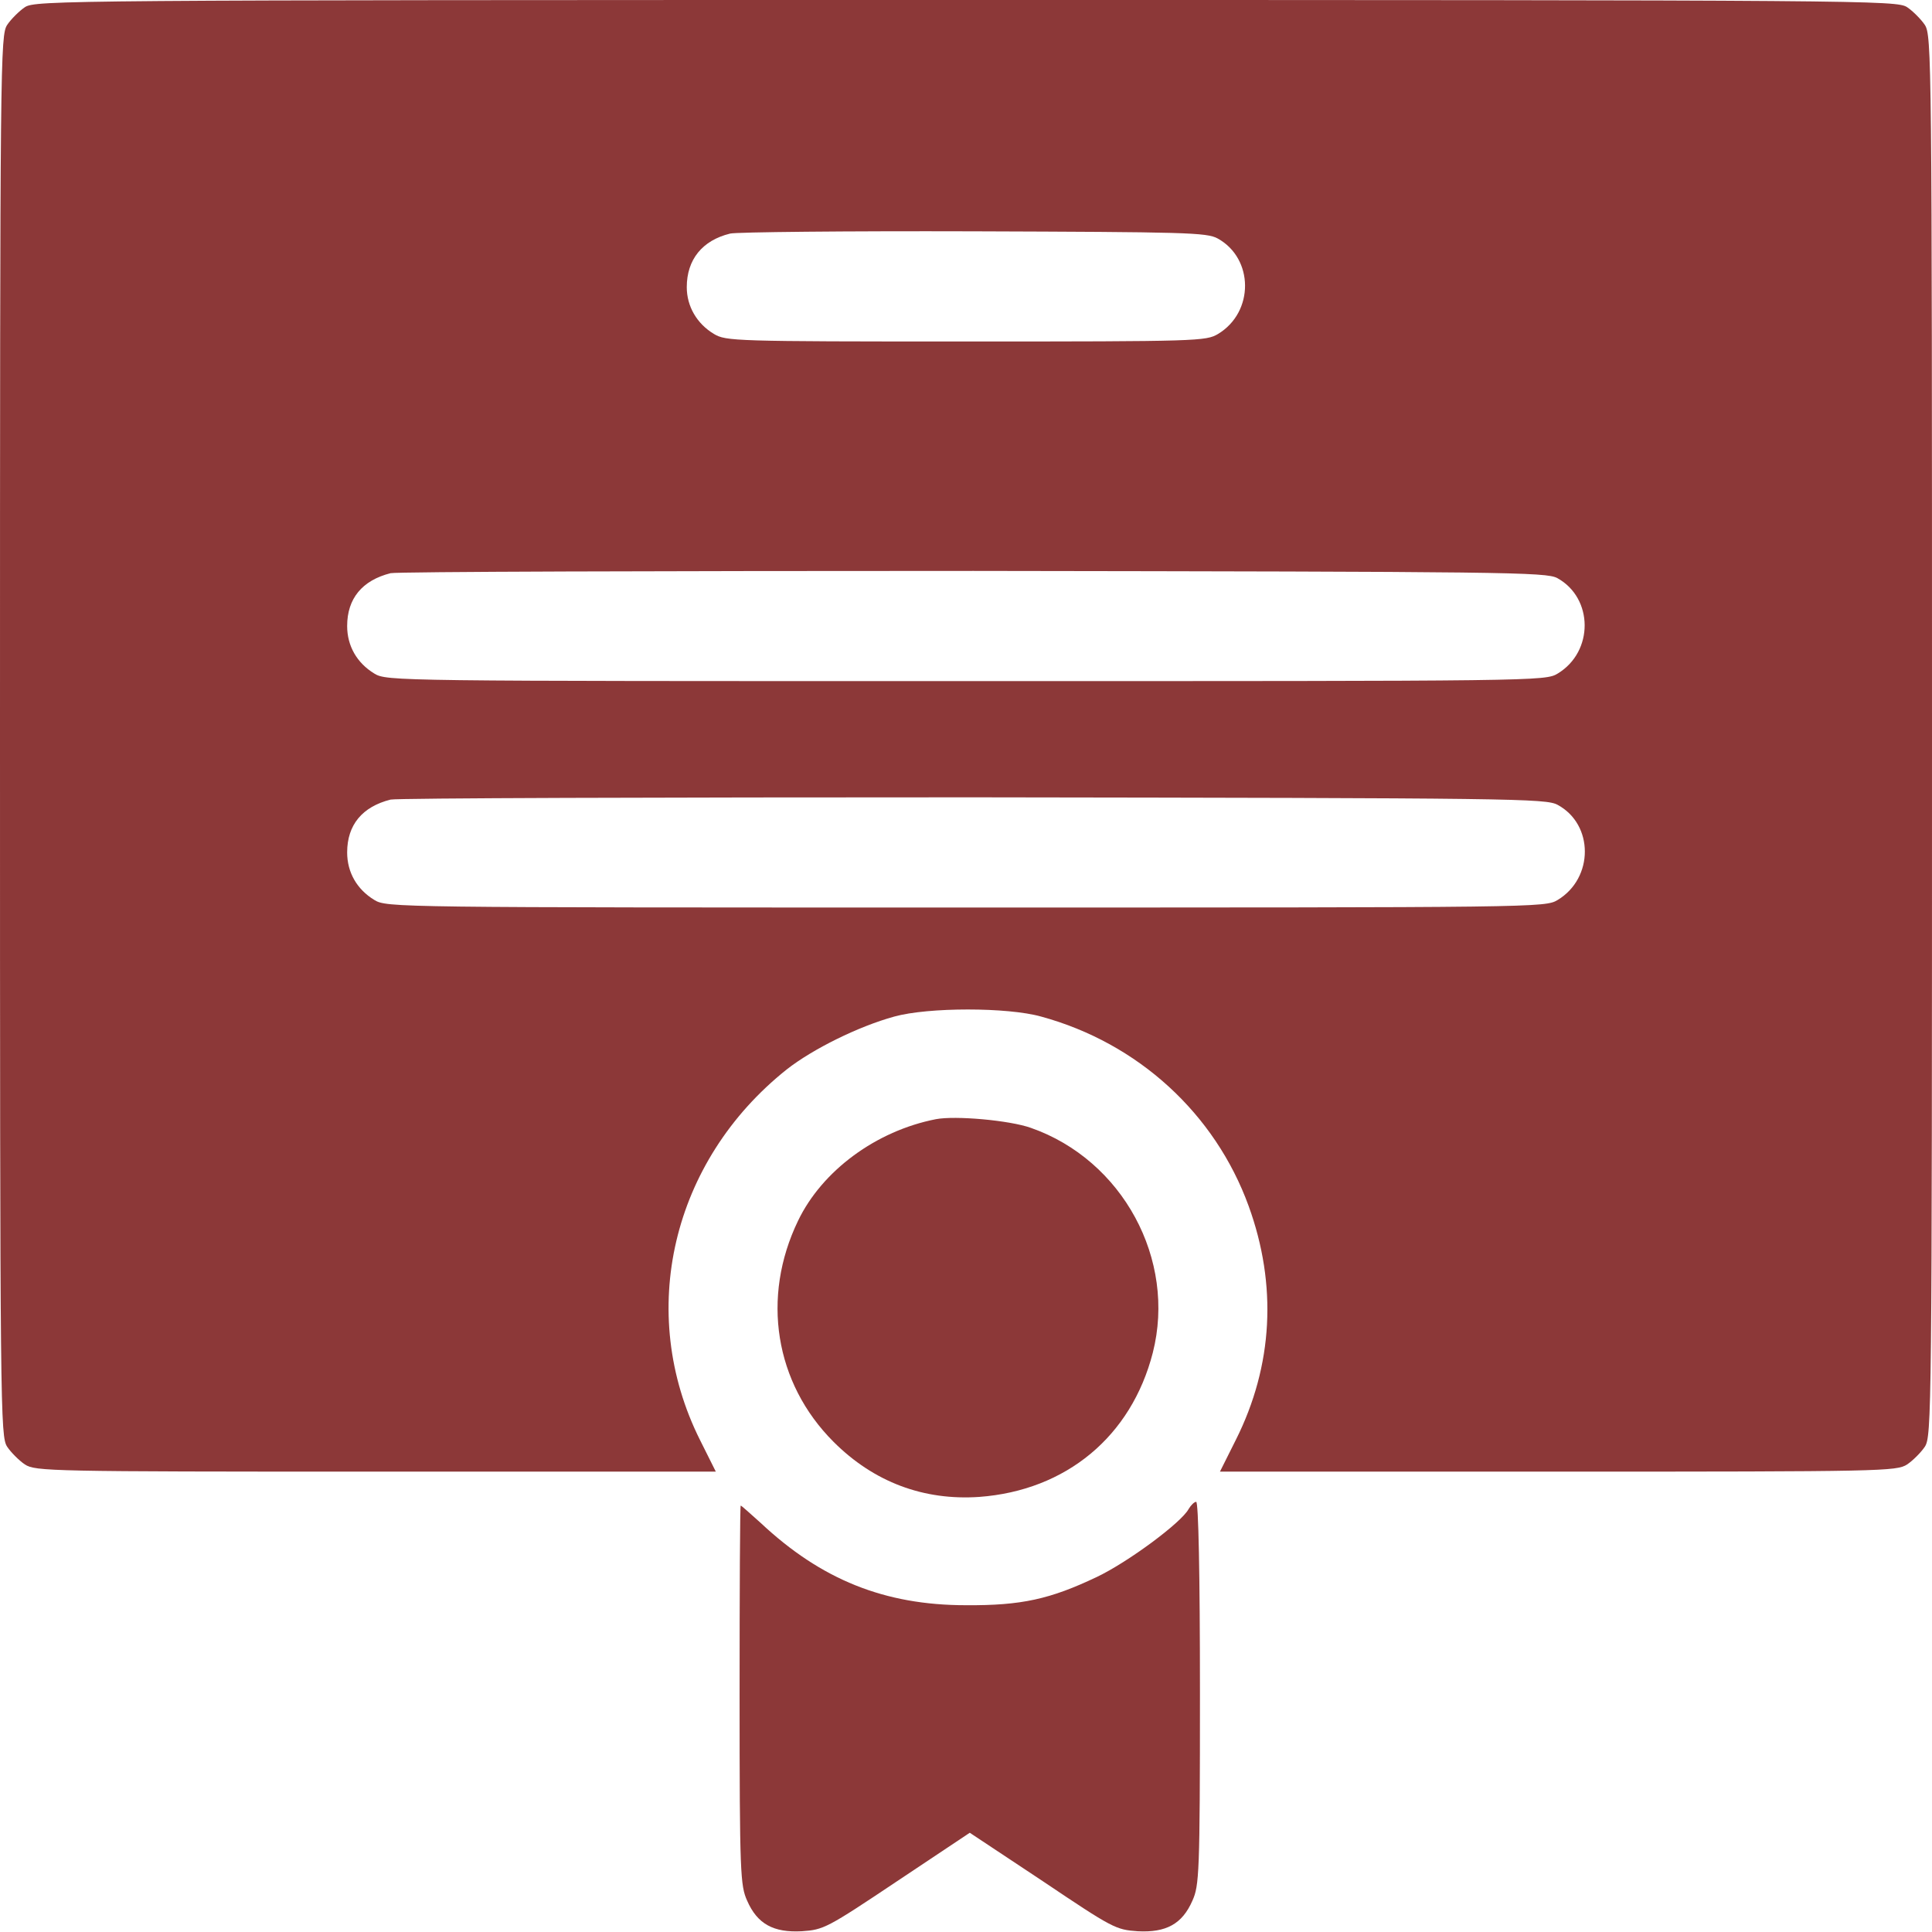
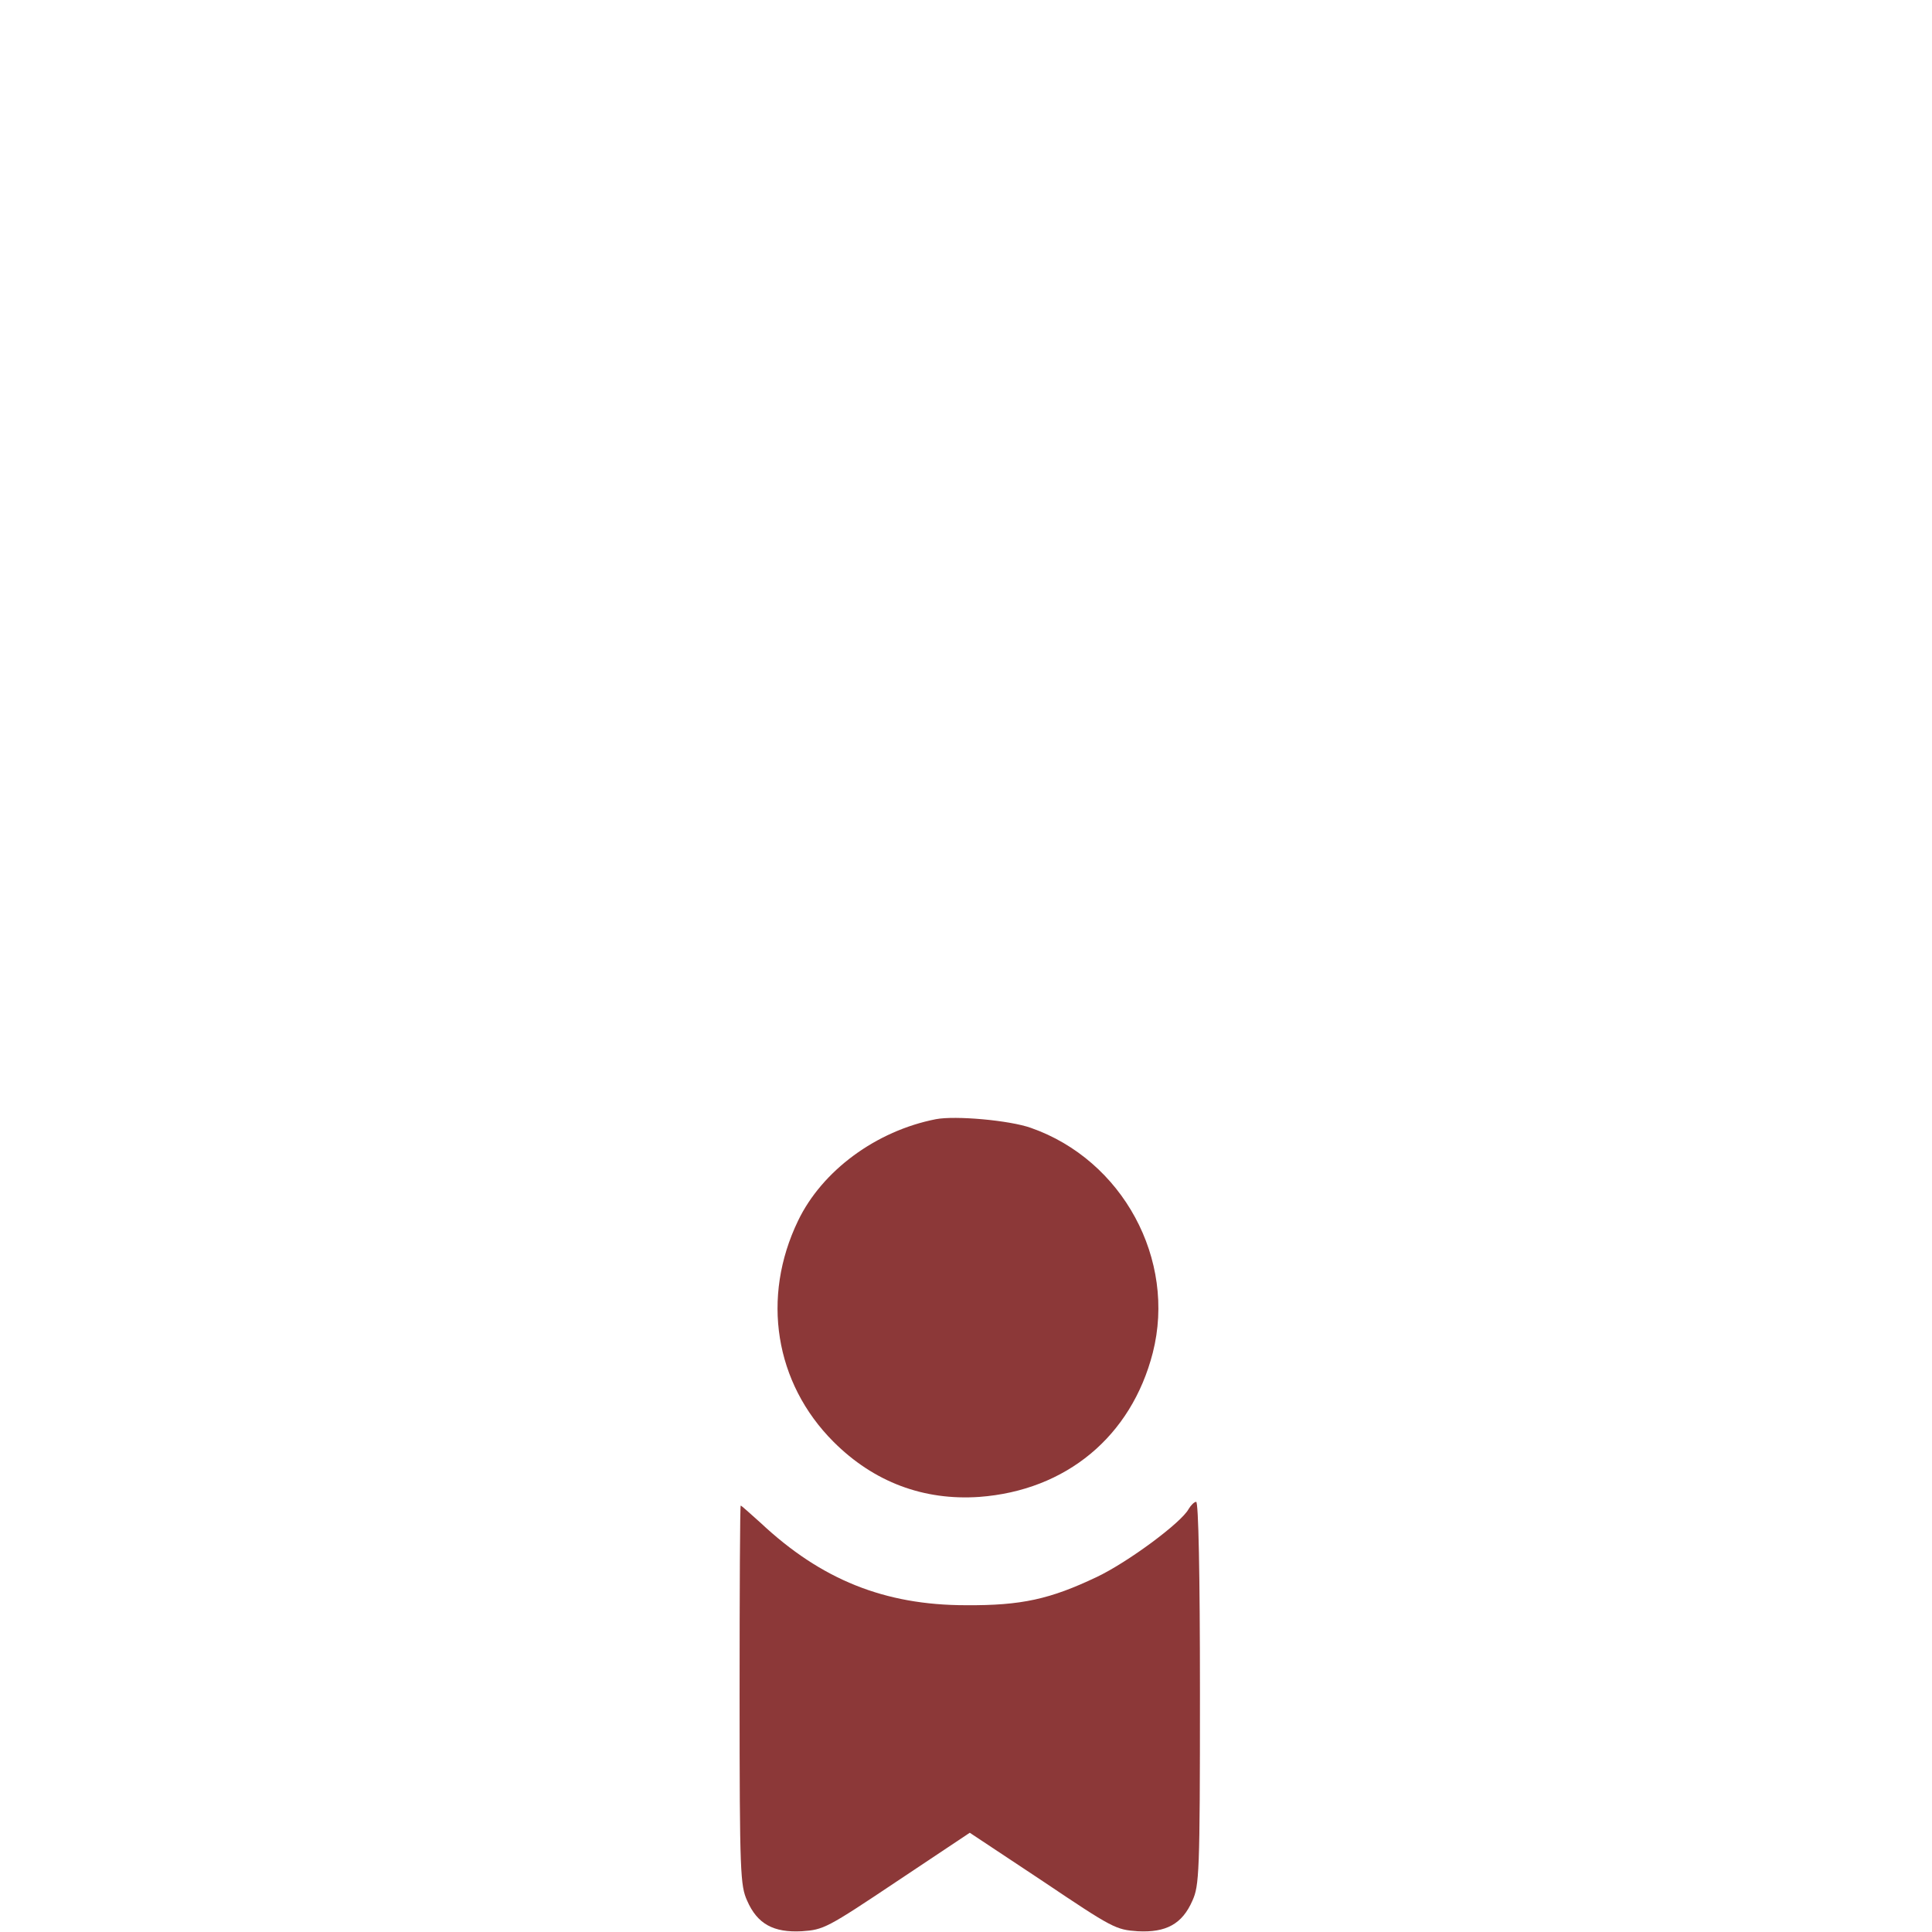
<svg xmlns="http://www.w3.org/2000/svg" width="166" height="166" viewBox="0 0 166 166" fill="none">
-   <path d="M2.14 0.616C1.654 0.94 0.94 1.654 0.616 2.14C0.032 3.048 0 4.863 0 63.223C0 121.582 0.032 123.398 0.616 124.305C0.94 124.792 1.654 125.505 2.14 125.829C3.048 126.413 4.215 126.445 32.292 126.445H61.504L60.143 123.722C54.663 112.763 57.711 99.762 67.6 91.884C69.837 90.133 73.76 88.188 76.84 87.344C79.758 86.534 86.566 86.534 89.452 87.344C97.784 89.614 104.398 95.677 107.284 103.62C109.748 110.396 109.391 117.335 106.182 123.722L104.82 126.445H133.87C161.785 126.445 162.952 126.413 163.86 125.829C164.346 125.505 165.06 124.792 165.384 124.305C165.968 123.398 166 121.582 166 63.223C166 4.863 165.968 3.048 165.384 2.14C165.06 1.654 164.346 0.94 163.86 0.616C162.952 0.032 160.748 -2.90573e-06 83 -2.90573e-06C5.252 -2.90573e-06 3.048 0.032 2.14 0.616ZM104.625 20.491C107.738 22.209 107.77 26.813 104.658 28.693C103.62 29.309 103.004 29.342 83 29.342C62.996 29.342 62.38 29.309 61.342 28.693C59.883 27.818 59.008 26.327 59.008 24.673C59.008 22.306 60.337 20.653 62.736 20.069C63.255 19.939 72.69 19.842 83.648 19.875C101.87 19.939 103.685 19.972 104.625 20.491ZM133.805 49.67C136.918 51.389 136.95 55.993 133.838 57.873C132.768 58.522 132.184 58.522 83 58.522C33.816 58.522 33.232 58.522 32.163 57.873C30.671 56.965 29.828 55.506 29.828 53.788C29.828 51.421 31.125 49.865 33.557 49.249C34.108 49.119 56.641 49.054 83.648 49.054C129.493 49.119 132.832 49.152 133.805 49.67ZM133.838 69.156C136.95 70.842 136.95 75.446 133.838 77.326C132.768 77.975 132.184 77.975 83 77.975C33.816 77.975 33.232 77.975 32.163 77.326C30.671 76.418 29.828 74.959 29.828 73.241C29.828 70.874 31.125 69.318 33.557 68.702C34.108 68.572 56.641 68.507 83.648 68.507C130.271 68.572 132.832 68.605 133.838 69.156Z" fill="#8C3838" />
  <path d="M80.406 96.163C75.284 97.168 70.647 100.573 68.572 104.885C65.395 111.466 66.562 118.826 71.62 123.884C75.089 127.353 79.369 128.942 84.135 128.617C91.592 128.066 97.201 123.43 99.049 116.232C101.091 108.224 96.455 99.665 88.577 96.909C86.761 96.26 82.092 95.839 80.406 96.163Z" fill="#8C3838" />
  <path d="M102.129 129.655C101.513 130.822 96.909 134.226 94.25 135.491C90.23 137.404 87.766 137.955 83 137.922C75.997 137.922 70.55 135.718 65.362 130.854C64.455 130.044 63.709 129.363 63.644 129.363C63.579 129.363 63.547 136.69 63.547 145.639C63.547 161.007 63.612 162.012 64.195 163.309C65.071 165.319 66.465 166.065 68.897 165.935C70.777 165.805 71.036 165.676 77.099 161.623L83.324 157.473L89.582 161.623C95.612 165.676 95.871 165.805 97.752 165.935C100.184 166.065 101.578 165.319 102.453 163.309C103.037 162.012 103.102 161.007 103.102 145.477C103.102 135.134 102.972 129.039 102.777 129.039C102.615 129.039 102.323 129.331 102.129 129.655Z" fill="#8C3838" />
</svg>